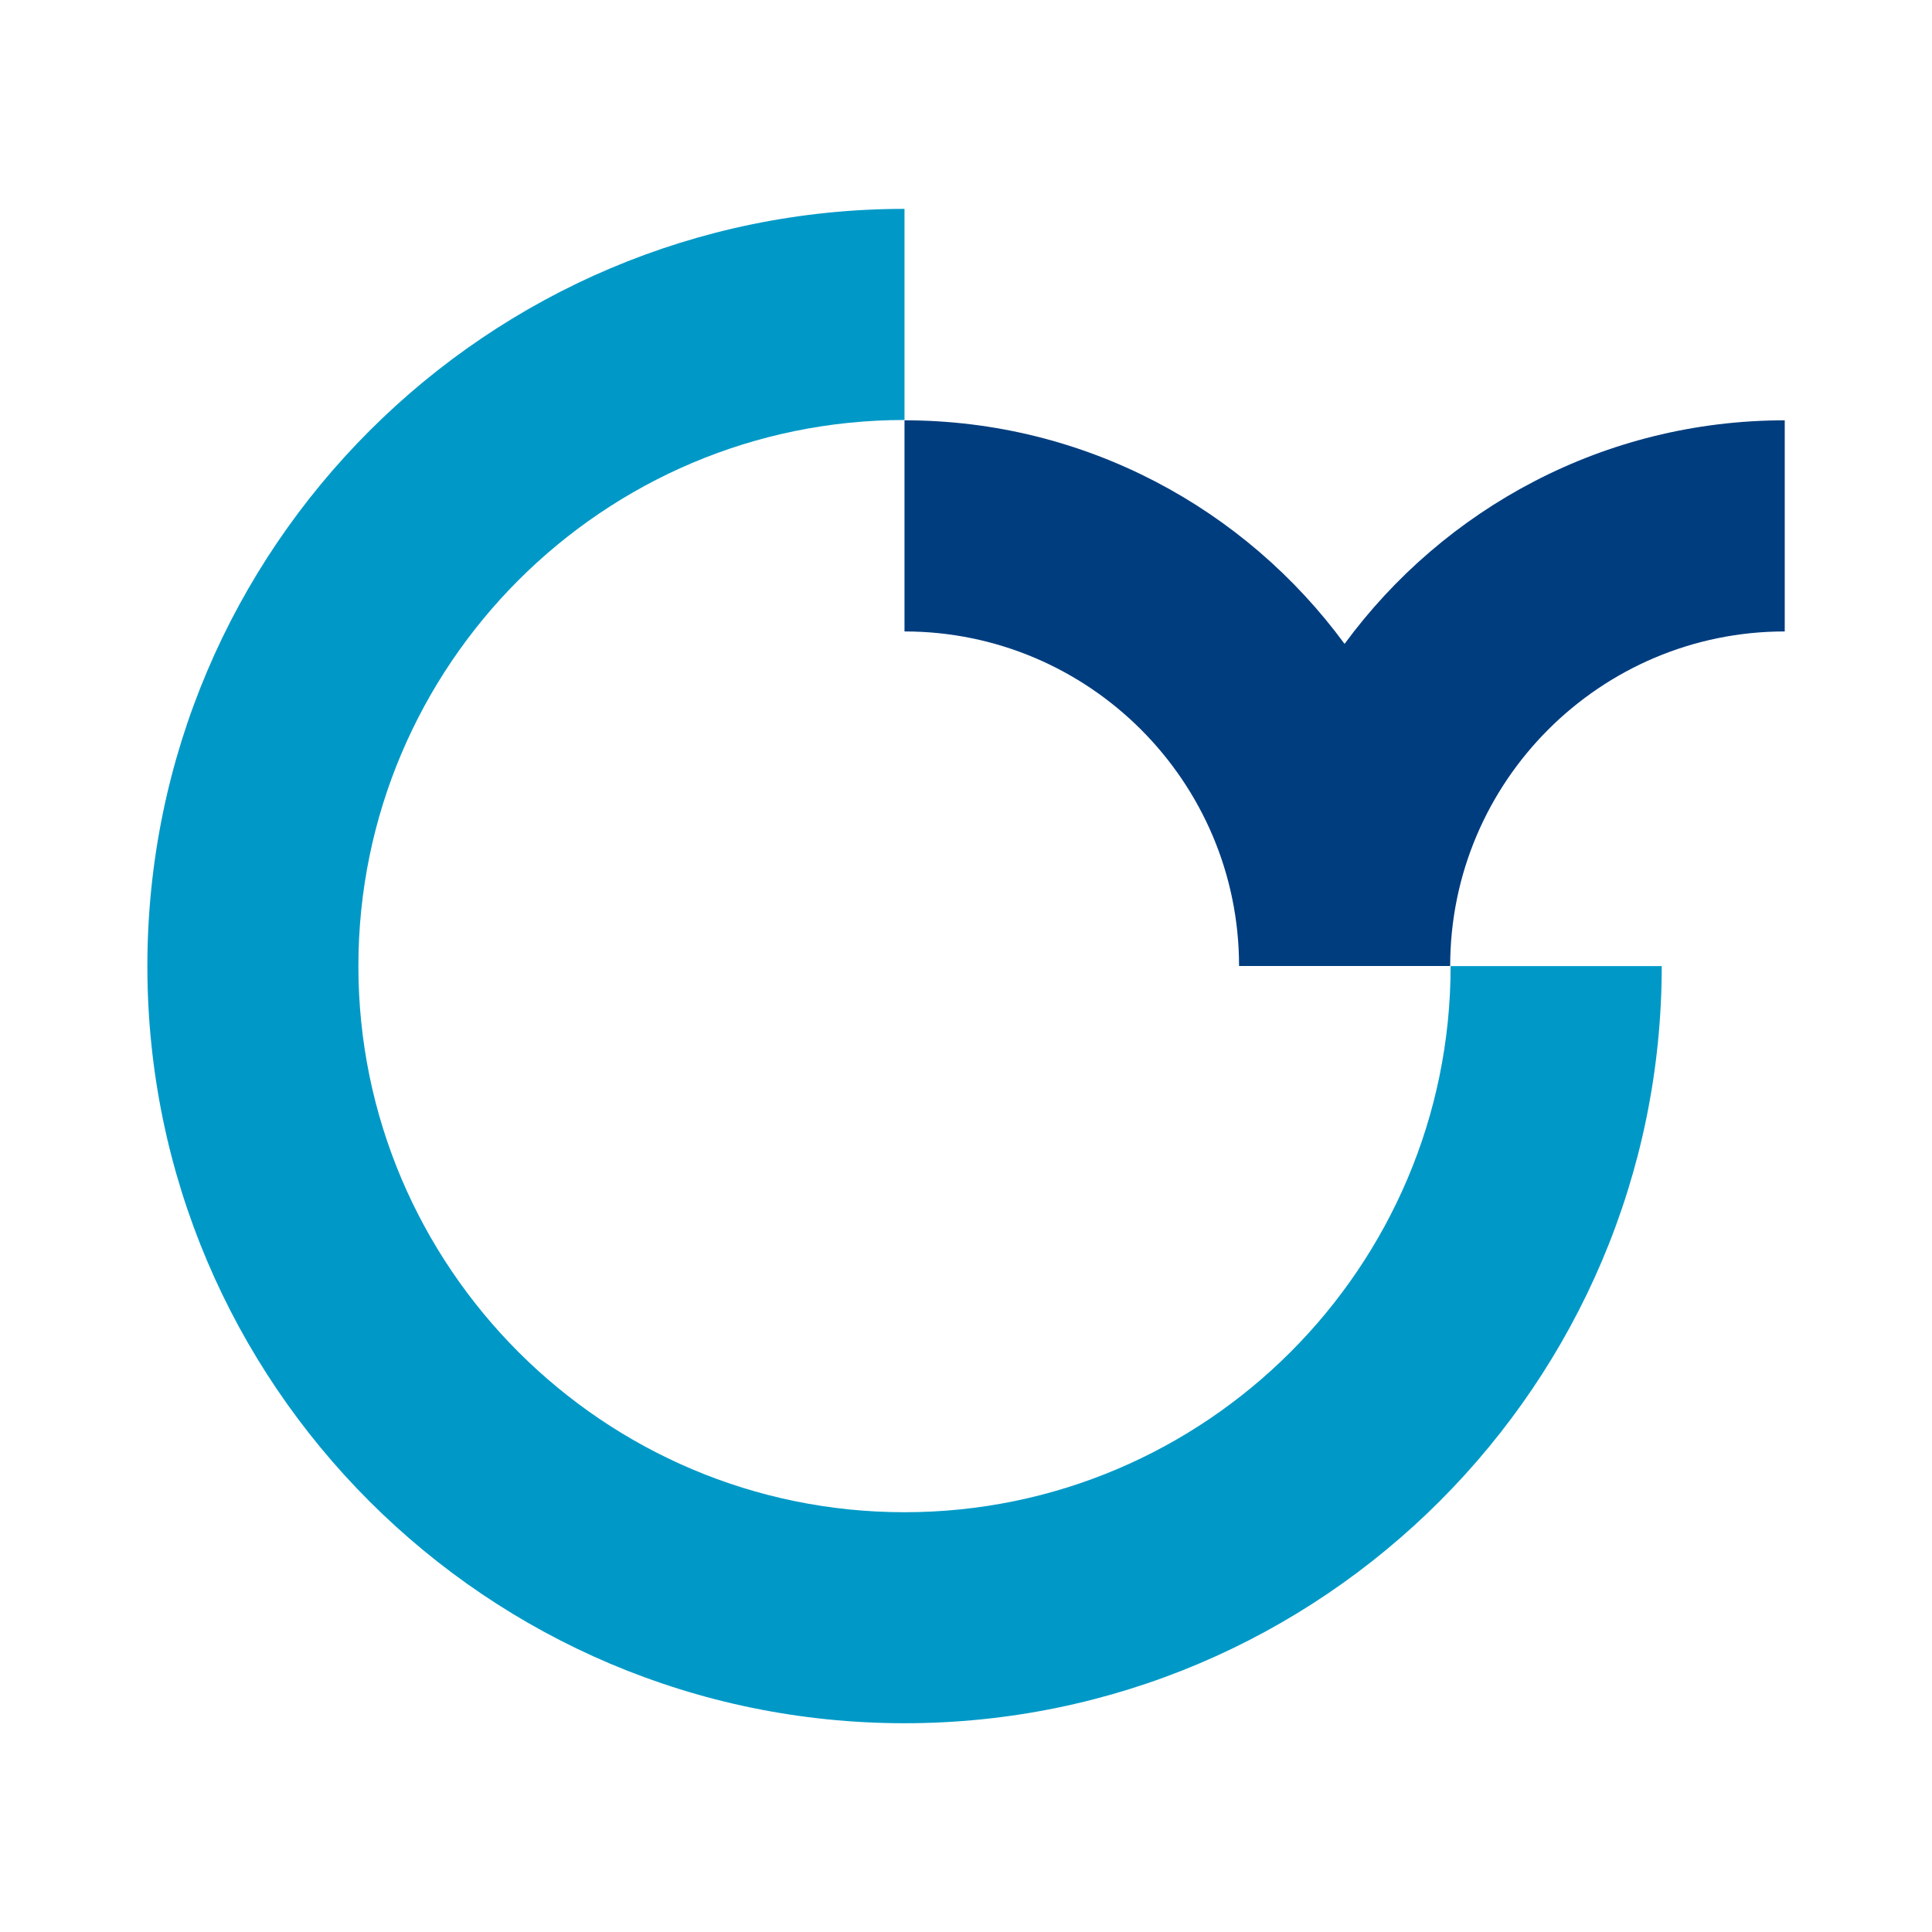
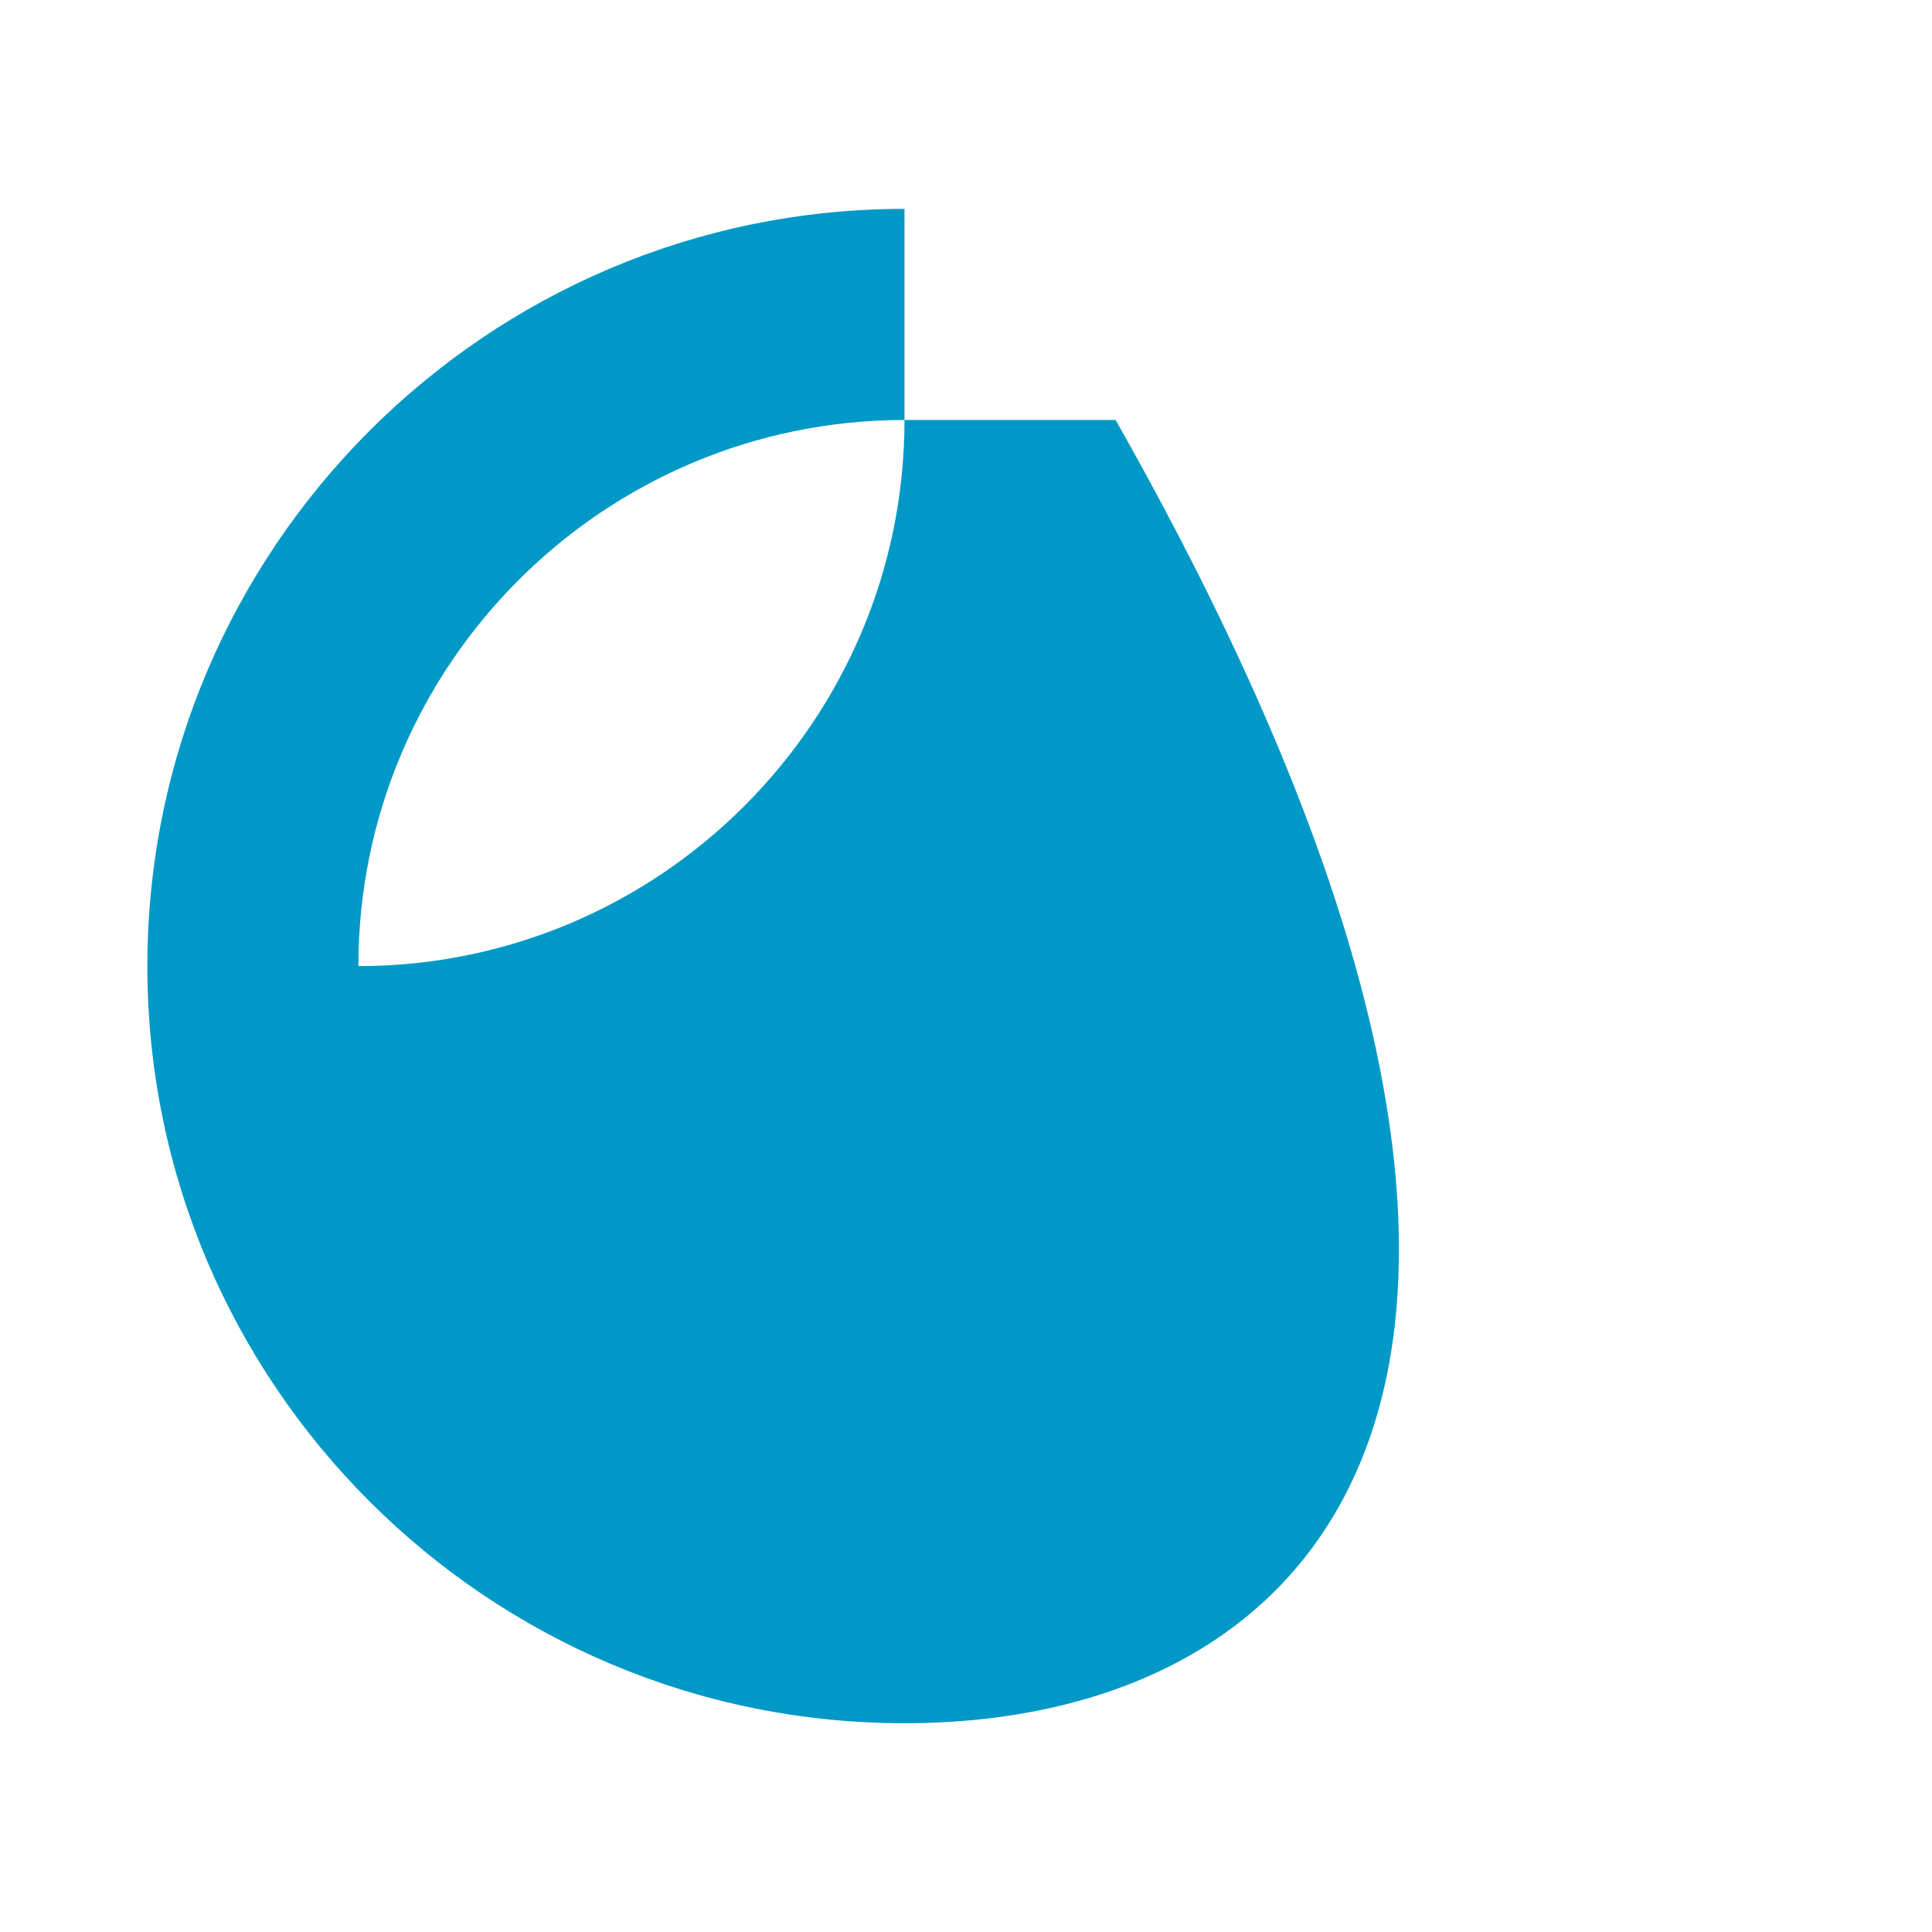
<svg xmlns="http://www.w3.org/2000/svg" version="1.1" id="Vrstva_1" x="0px" y="0px" viewBox="0 0 180 180" style="enable-background:new 0 0 180 180;" xml:space="preserve">
  <style type="text/css">
	.st0{fill-rule:evenodd;clip-rule:evenodd;fill:#003D7F;}
	.st1{fill-rule:evenodd;clip-rule:evenodd;fill:#0099C7;}
</style>
-   <path class="st0" d="M125.27,59.99c-9.26-12.62-24.19-20.83-41-20.83v19.67c17.19,0,31.17,13.98,31.17,31.17h19.67  c0-17.19,13.98-31.17,31.17-31.17V39.16C149.46,39.16,134.53,47.38,125.27,59.99z" />
-   <path class="st1" d="M84.27,160.55c-38.88,0-70.51-31.61-70.54-70.48v-0.13c0.04-38.87,31.67-70.48,70.54-70.48v19.67  c-28.05,0-50.88,22.82-50.88,50.88c0,28.05,22.82,50.88,50.88,50.88c28.05,0,50.88-22.82,50.88-50.88h19.67  C154.82,128.9,123.17,160.55,84.27,160.55z" />
+   <path class="st1" d="M84.27,160.55c-38.88,0-70.51-31.61-70.54-70.48v-0.13c0.04-38.87,31.67-70.48,70.54-70.48v19.67  c-28.05,0-50.88,22.82-50.88,50.88c28.05,0,50.88-22.82,50.88-50.88h19.67  C154.82,128.9,123.17,160.55,84.27,160.55z" />
</svg>